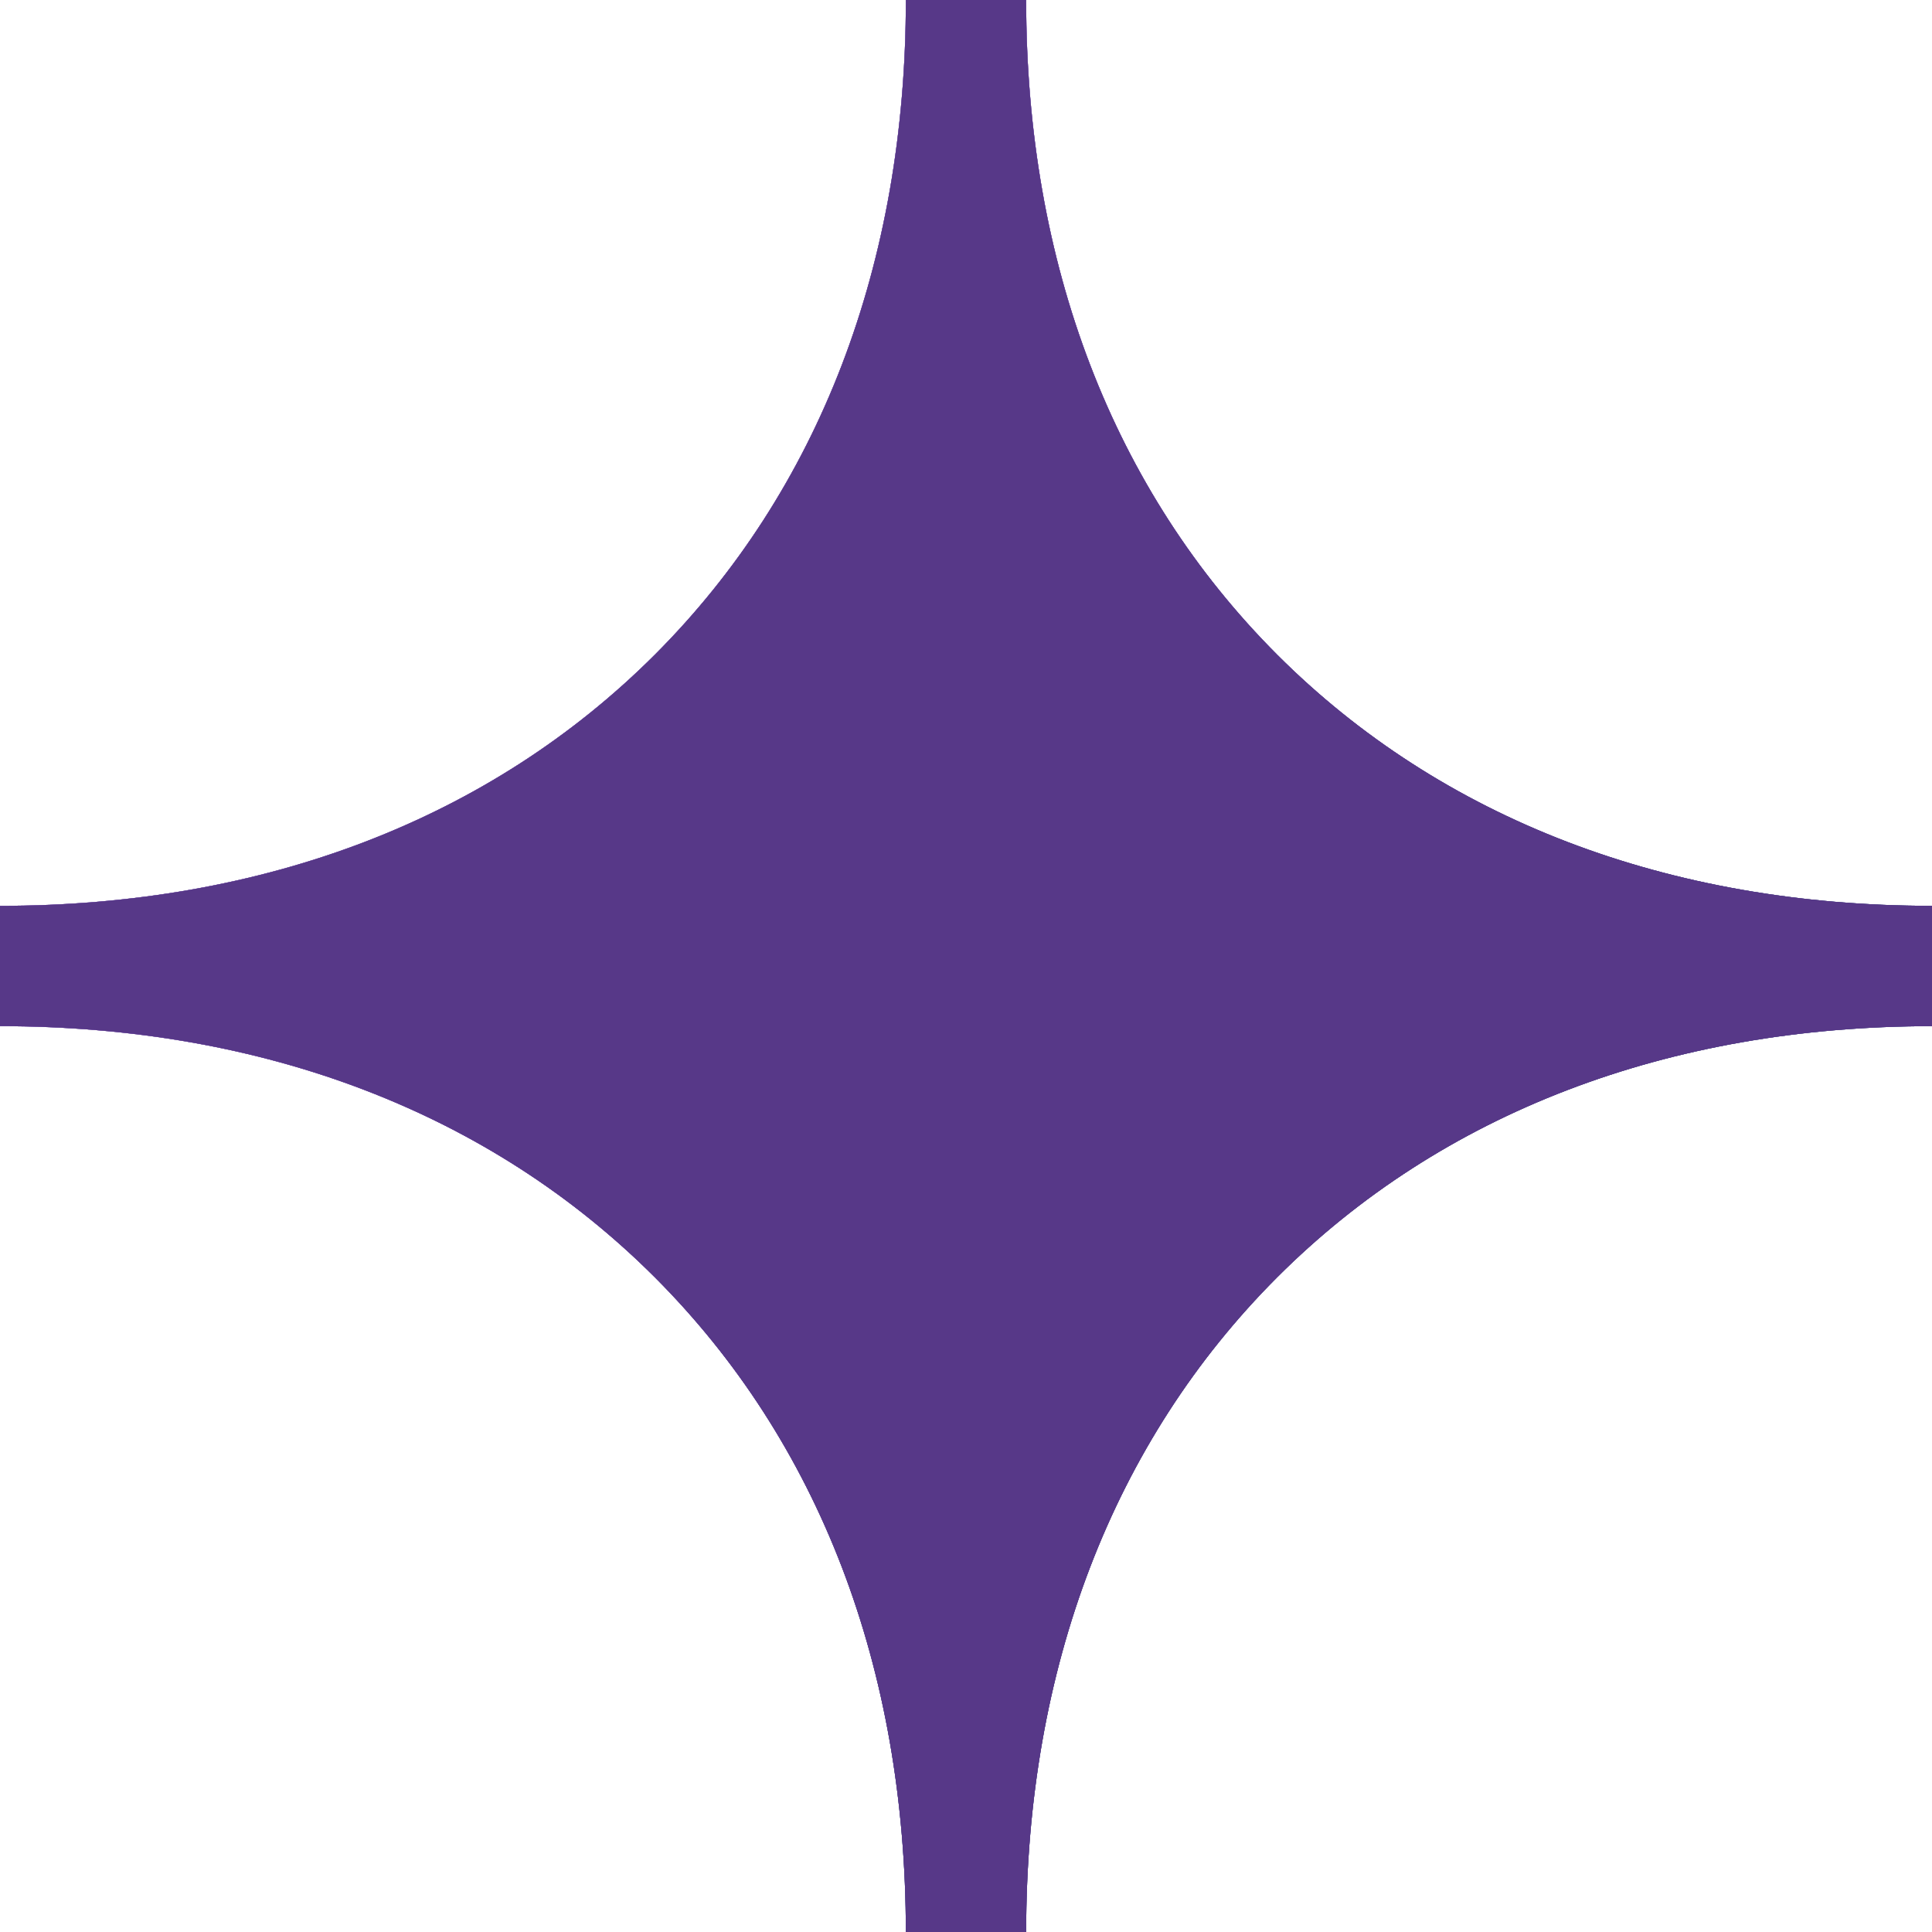
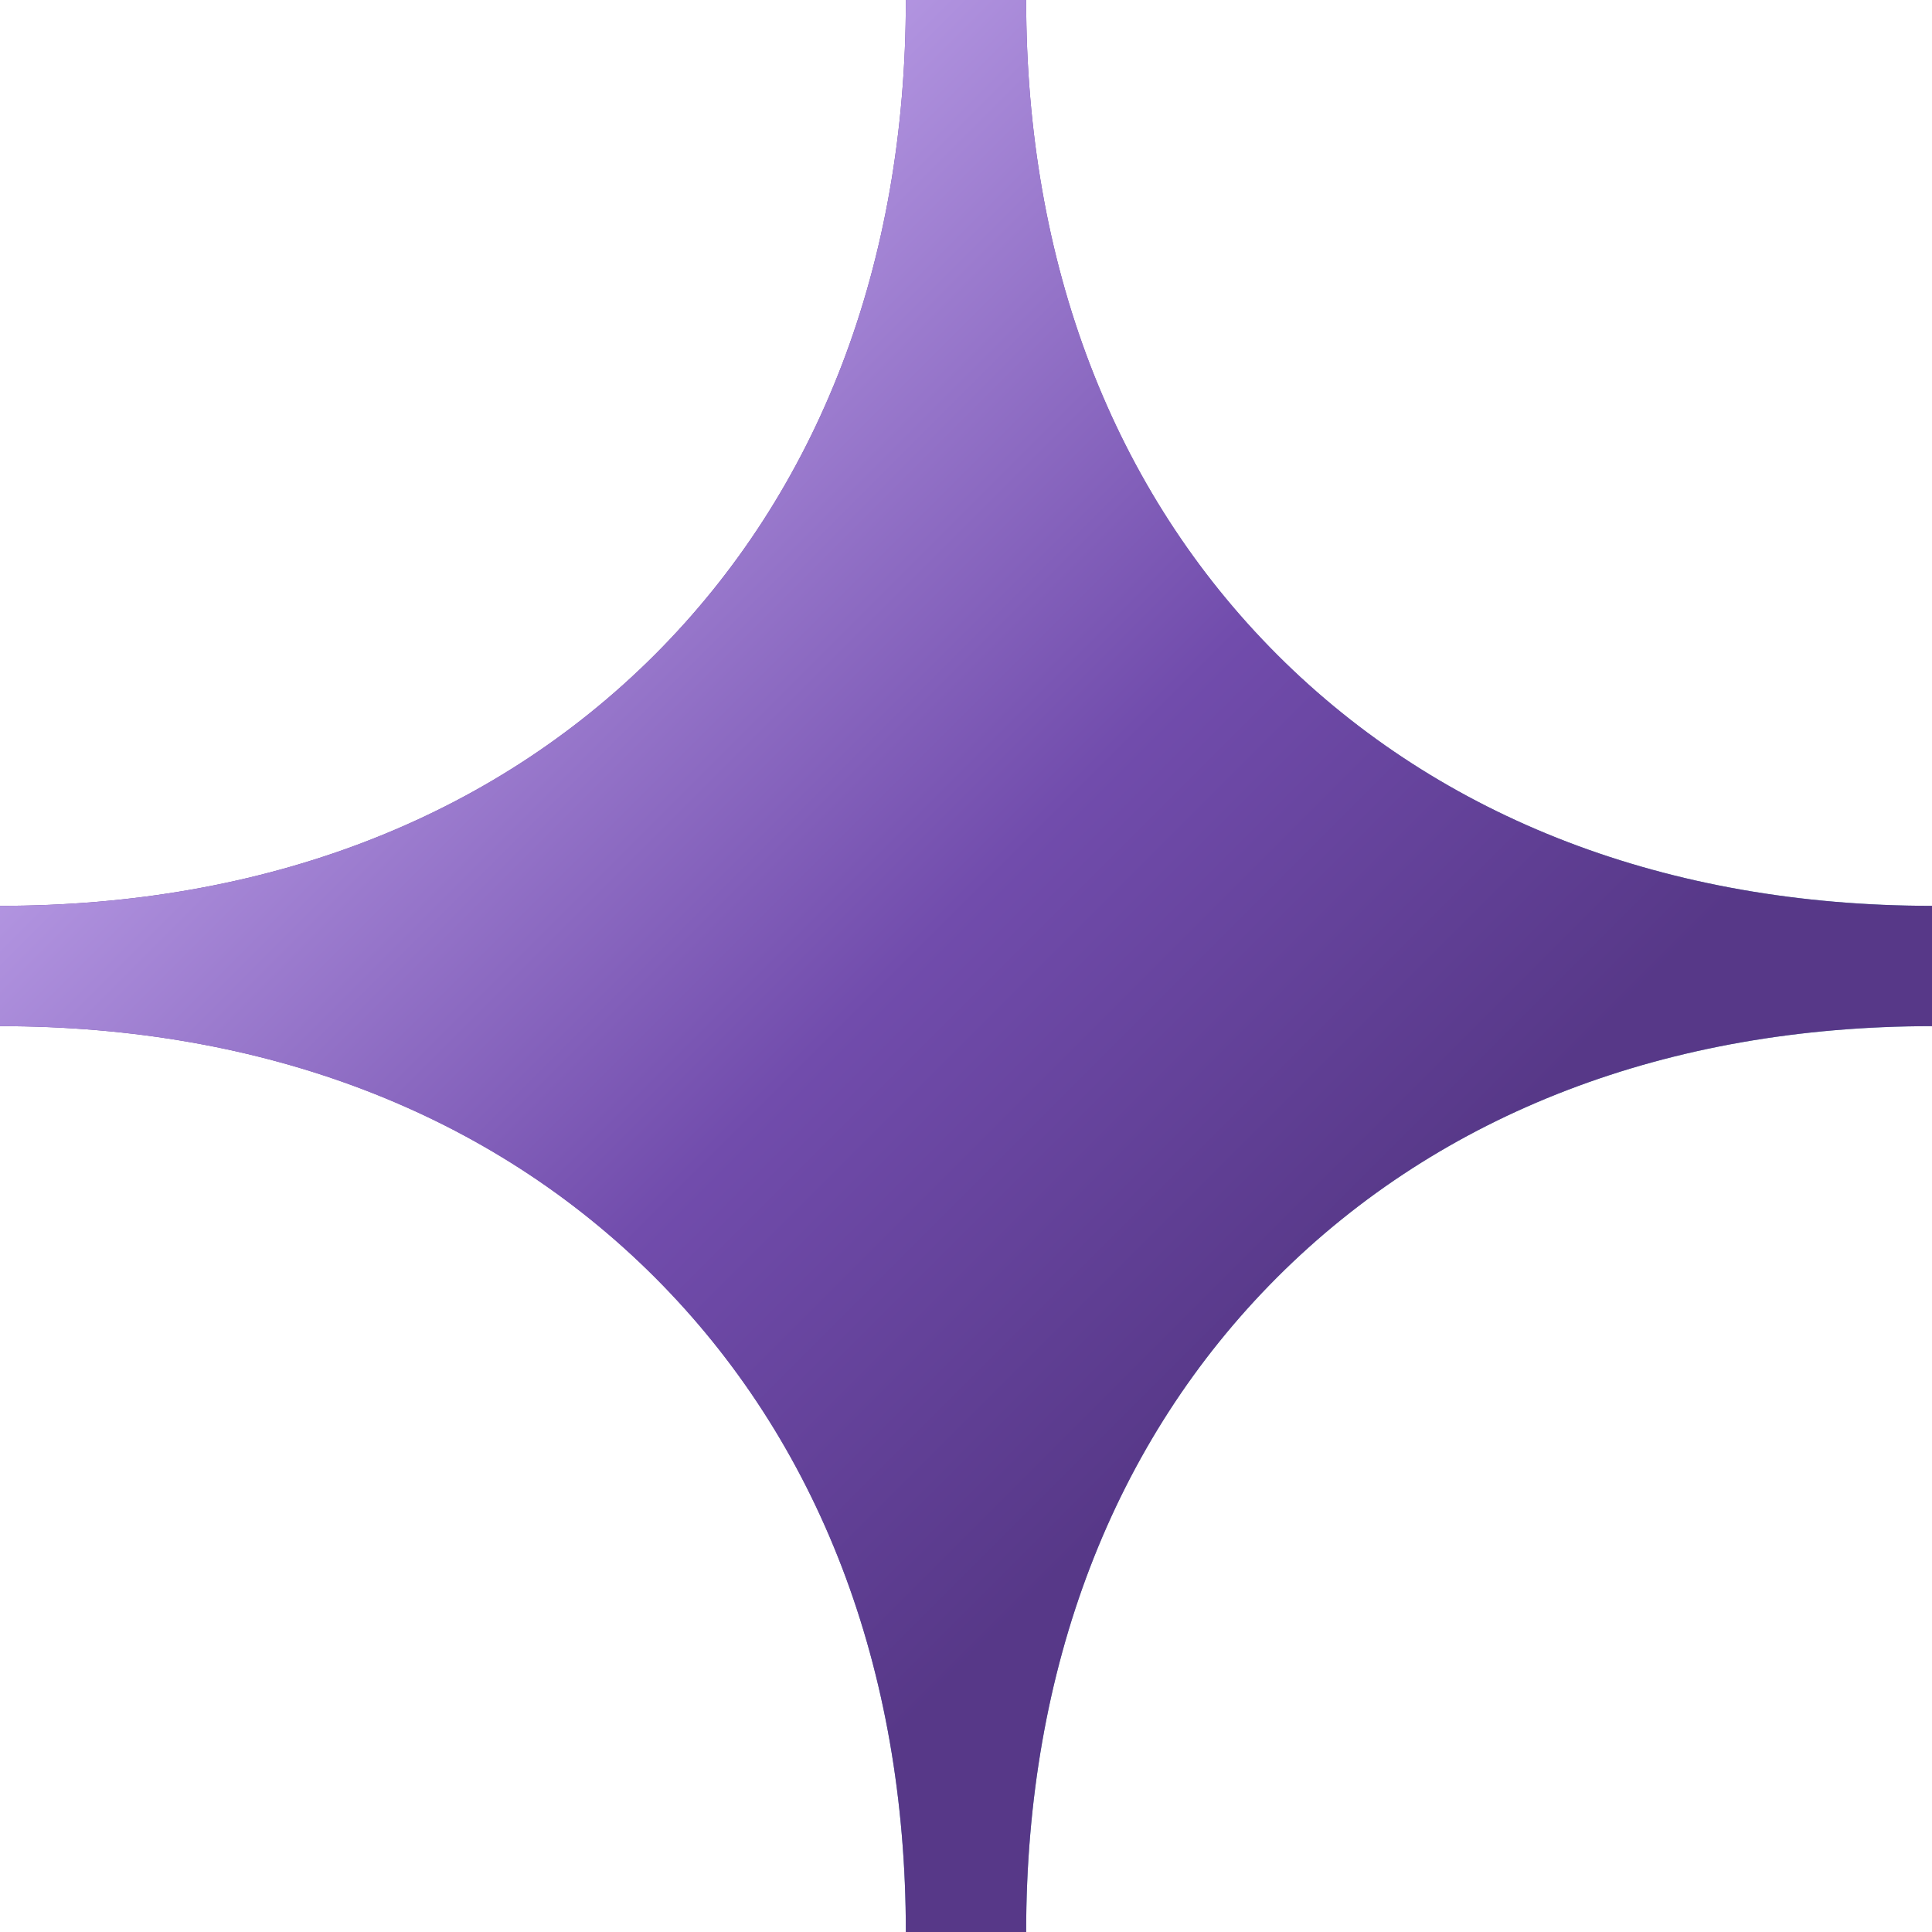
<svg xmlns="http://www.w3.org/2000/svg" width="22" height="22" viewBox="0 0 22 22" fill="none">
-   <path d="M10.315 22C10.315 18.993 9.326 16.415 7.456 14.544C5.585 12.674 3.007 11.685 0 11.685V10.315C3.007 10.315 5.585 9.326 7.456 7.456C9.326 5.585 10.315 3.007 10.315 0H11.685C11.685 3.007 12.674 5.585 14.544 7.456C16.415 9.326 18.993 10.314 22 10.315V11.685C18.993 11.686 16.415 12.674 14.544 14.544C12.674 16.415 11.685 18.993 11.685 22H10.315Z" fill="#573888" />
  <path d="M10.315 22C10.315 18.993 9.326 16.415 7.456 14.544C5.585 12.674 3.007 11.685 0 11.685V10.315C3.007 10.315 5.585 9.326 7.456 7.456C9.326 5.585 10.315 3.007 10.315 0H11.685C11.685 3.007 12.674 5.585 14.544 7.456C16.415 9.326 18.993 10.314 22 10.315V11.685C18.993 11.686 16.415 12.674 14.544 14.544C12.674 16.415 11.685 18.993 11.685 22H10.315Z" fill="url(#paint0_linear_703_44748)" />
  <path d="M10.315 22C10.315 18.993 9.326 16.415 7.456 14.544C5.585 12.674 3.007 11.685 0 11.685V10.315C3.007 10.315 5.585 9.326 7.456 7.456C9.326 5.585 10.315 3.007 10.315 0H11.685C11.685 3.007 12.674 5.585 14.544 7.456C16.415 9.326 18.993 10.314 22 10.315V11.685C18.993 11.686 16.415 12.674 14.544 14.544C12.674 16.415 11.685 18.993 11.685 22H10.315Z" fill="url(#paint1_linear_703_44748)" />
-   <path d="M10.315 22C10.315 18.993 9.326 16.415 7.456 14.544C5.585 12.674 3.007 11.685 0 11.685V10.315C3.007 10.315 5.585 9.326 7.456 7.456C9.326 5.585 10.315 3.007 10.315 0H11.685C11.685 3.007 12.674 5.585 14.544 7.456C16.415 9.326 18.993 10.314 22 10.315V11.685C18.993 11.686 16.415 12.674 14.544 14.544C12.674 16.415 11.685 18.993 11.685 22H10.315Z" fill="#573888" />
  <defs>
    <linearGradient id="paint0_linear_703_44748" x1="22" y1="19" x2="-1.94902e-05" y2="3" gradientUnits="userSpaceOnUse">
      <stop stop-color="#A7DFE2" />
      <stop offset="0.221" stop-color="#5BA5A9" />
      <stop offset="0.606" stop-color="#714CAC" />
      <stop offset="1" stop-color="#573888" />
    </linearGradient>
    <linearGradient id="paint1_linear_703_44748" x1="4" y1="4" x2="15" y2="15" gradientUnits="userSpaceOnUse">
      <stop stop-color="#BFA3EB" />
      <stop offset="0.606" stop-color="#714CAC" />
      <stop offset="1" stop-color="#573888" />
    </linearGradient>
  </defs>
</svg>